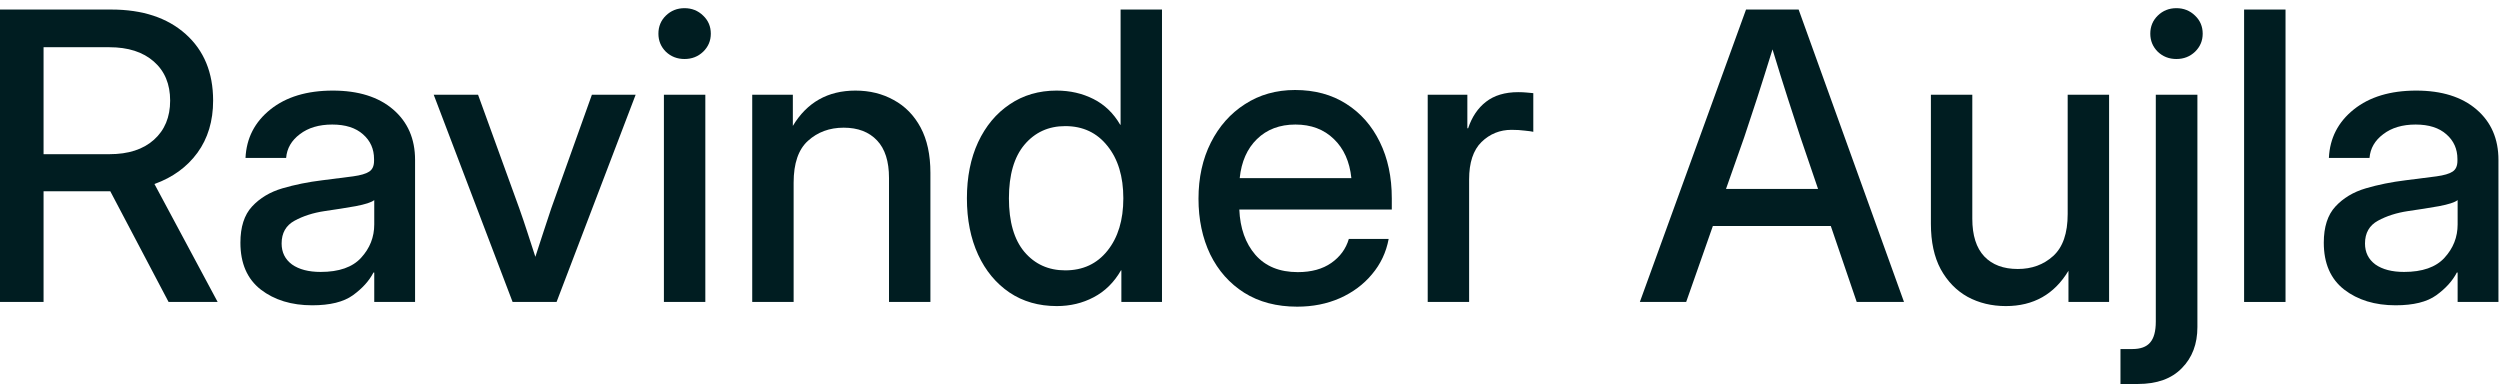
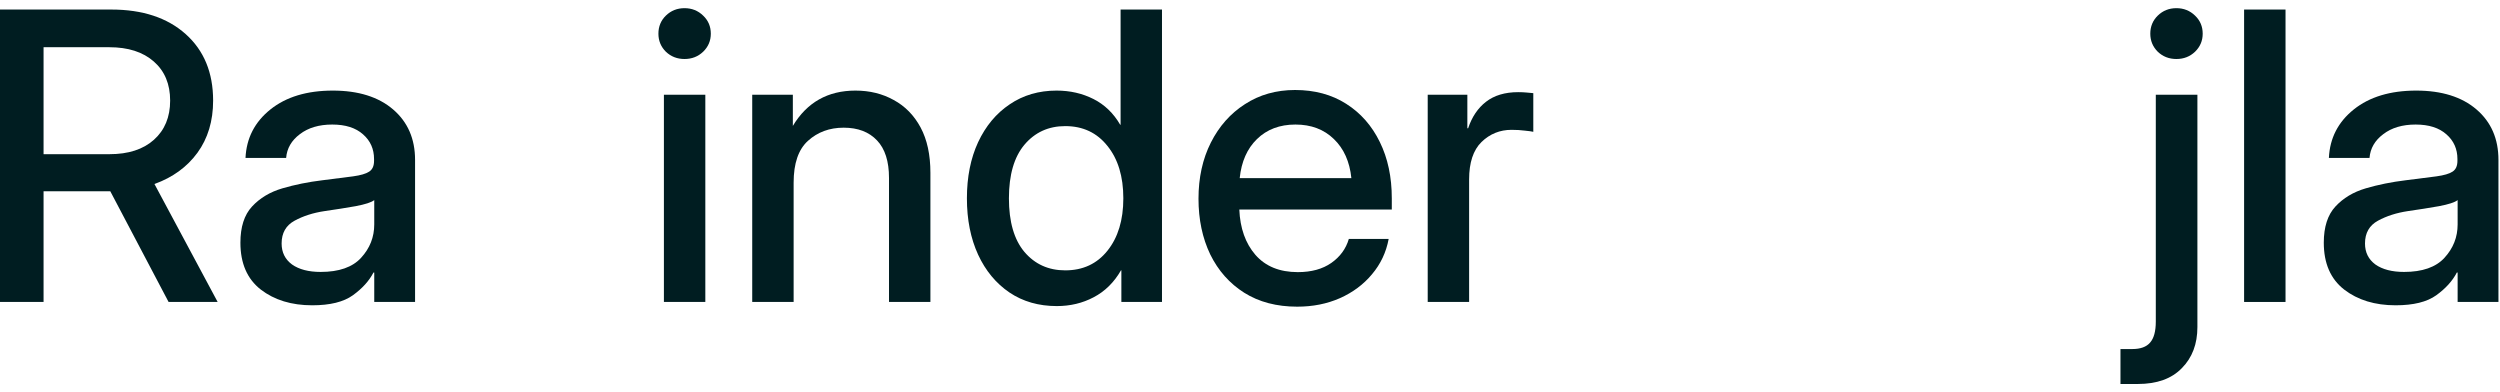
<svg xmlns="http://www.w3.org/2000/svg" width="153" height="24" viewBox="0 0 153 24" fill="none">
  <path d="M0 18.48V0.584H6.81C8.724 0.584 10.241 1.085 11.362 2.085C12.483 3.086 13.043 4.443 13.043 6.157C13.043 7.406 12.723 8.471 12.082 9.352C11.442 10.225 10.565 10.861 9.452 11.261L13.32 18.48H10.317L6.75 11.706C6.71 11.706 6.67 11.706 6.63 11.706H2.666V18.48H0ZM2.666 9.436H6.702C7.855 9.436 8.76 9.144 9.416 8.559C10.081 7.966 10.413 7.166 10.413 6.157C10.413 5.148 10.081 4.351 9.416 3.767C8.752 3.182 7.843 2.89 6.69 2.89H2.666V9.436Z" fill="#001D21" />
  <path d="M19.109 18.684C17.843 18.684 16.795 18.363 15.962 17.723C15.129 17.074 14.713 16.118 14.713 14.852C14.713 13.892 14.949 13.155 15.421 12.643C15.902 12.122 16.522 11.75 17.283 11.526C18.052 11.301 18.864 11.137 19.721 11.033C20.514 10.937 21.142 10.857 21.607 10.793C22.071 10.729 22.399 10.633 22.592 10.505C22.792 10.377 22.892 10.156 22.892 9.844V9.736C22.892 9.12 22.668 8.615 22.219 8.223C21.771 7.822 21.142 7.622 20.334 7.622C19.525 7.622 18.864 7.818 18.352 8.211C17.84 8.595 17.559 9.079 17.511 9.664H15.025C15.081 8.455 15.59 7.466 16.55 6.697C17.511 5.929 18.784 5.544 20.37 5.544C21.931 5.544 23.16 5.929 24.057 6.697C24.954 7.466 25.402 8.495 25.402 9.784V18.48H22.904V16.678H22.856C22.592 17.191 22.171 17.655 21.595 18.071C21.026 18.48 20.198 18.684 19.109 18.684ZM19.625 16.642C20.746 16.642 21.571 16.354 22.099 15.777C22.636 15.193 22.904 14.512 22.904 13.736V12.246C22.736 12.382 22.355 12.506 21.763 12.618C21.17 12.723 20.538 12.823 19.865 12.919C19.169 13.023 18.556 13.219 18.028 13.507C17.499 13.796 17.235 14.26 17.235 14.9C17.235 15.445 17.447 15.873 17.872 16.186C18.304 16.49 18.888 16.642 19.625 16.642Z" fill="#001D21" />
-   <path d="M31.371 18.48L26.543 5.797H29.257L31.78 12.751C31.956 13.247 32.124 13.743 32.284 14.24C32.444 14.736 32.604 15.229 32.764 15.717C32.925 15.229 33.085 14.736 33.245 14.24C33.405 13.743 33.569 13.247 33.737 12.751L36.224 5.797H38.902L34.062 18.48H31.371Z" fill="#001D21" />
  <path d="M40.631 18.48V5.797H43.166V18.48H40.631ZM41.892 3.611C41.444 3.611 41.064 3.463 40.751 3.166C40.447 2.862 40.295 2.494 40.295 2.061C40.295 1.621 40.447 1.253 40.751 0.956C41.064 0.652 41.444 0.5 41.892 0.5C42.341 0.5 42.721 0.652 43.033 0.956C43.346 1.253 43.502 1.621 43.502 2.061C43.502 2.494 43.346 2.862 43.033 3.166C42.721 3.463 42.341 3.611 41.892 3.611Z" fill="#001D21" />
  <path d="M48.57 11.177V18.48H46.036V5.797H48.522V7.706C49.387 6.265 50.664 5.544 52.353 5.544C53.226 5.544 54.007 5.737 54.696 6.121C55.392 6.497 55.941 7.058 56.341 7.802C56.741 8.547 56.941 9.472 56.941 10.577V18.48H54.407V10.889C54.407 9.872 54.163 9.107 53.675 8.595C53.186 8.075 52.506 7.814 51.633 7.814C50.768 7.814 50.039 8.083 49.447 8.619C48.862 9.148 48.57 10 48.57 11.177Z" fill="#001D21" />
  <path d="M64.676 18.732C63.571 18.732 62.606 18.456 61.782 17.903C60.957 17.343 60.316 16.57 59.86 15.585C59.404 14.592 59.175 13.443 59.175 12.138C59.175 10.833 59.404 9.688 59.86 8.703C60.325 7.71 60.969 6.938 61.794 6.385C62.618 5.825 63.575 5.544 64.664 5.544C65.489 5.544 66.242 5.717 66.922 6.061C67.603 6.405 68.147 6.93 68.556 7.634H68.58V0.584H71.114V18.48H68.628V16.546H68.604C68.179 17.283 67.623 17.831 66.934 18.191C66.254 18.552 65.501 18.732 64.676 18.732ZM65.193 16.546C66.274 16.546 67.134 16.146 67.775 15.345C68.424 14.536 68.748 13.467 68.748 12.138C68.748 10.801 68.424 9.732 67.775 8.931C67.134 8.123 66.274 7.718 65.193 7.718C64.168 7.718 63.335 8.099 62.694 8.859C62.062 9.612 61.746 10.705 61.746 12.138C61.746 13.571 62.062 14.664 62.694 15.417C63.335 16.17 64.168 16.546 65.193 16.546Z" fill="#001D21" />
  <path d="M79.389 18.768C78.132 18.768 77.051 18.484 76.146 17.915C75.249 17.347 74.557 16.566 74.068 15.573C73.588 14.572 73.348 13.435 73.348 12.162C73.348 10.873 73.6 9.728 74.104 8.727C74.609 7.726 75.305 6.942 76.194 6.373C77.083 5.797 78.104 5.508 79.257 5.508C80.458 5.508 81.499 5.789 82.38 6.349C83.268 6.91 83.957 7.69 84.445 8.691C84.934 9.684 85.178 10.833 85.178 12.138V12.823H75.846C75.894 13.968 76.222 14.893 76.831 15.597C77.447 16.302 78.312 16.654 79.425 16.654C80.258 16.654 80.942 16.466 81.479 16.09C82.015 15.713 82.372 15.225 82.548 14.624H84.986C84.834 15.441 84.493 16.162 83.965 16.786C83.445 17.411 82.788 17.899 81.995 18.251C81.211 18.596 80.342 18.768 79.389 18.768ZM75.87 10.901H82.704C82.6 9.892 82.243 9.095 81.635 8.511C81.026 7.918 80.242 7.622 79.281 7.622C78.32 7.622 77.535 7.918 76.927 8.511C76.326 9.095 75.974 9.892 75.87 10.901Z" fill="#001D21" />
  <path d="M87.376 18.48V5.797H89.802V7.85H89.85C90.082 7.154 90.447 6.613 90.943 6.229C91.448 5.837 92.104 5.64 92.913 5.64C93.105 5.64 93.281 5.648 93.441 5.664C93.601 5.681 93.734 5.693 93.838 5.701V8.067C93.742 8.043 93.569 8.019 93.321 7.995C93.073 7.962 92.801 7.946 92.504 7.946C91.792 7.946 91.179 8.195 90.667 8.691C90.162 9.188 89.91 9.952 89.91 10.985V18.48H87.376Z" fill="#001D21" />
-   <path d="M100.359 18.48L106.857 0.584H110.076L116.525 18.48H113.631L112.045 13.832H104.827L103.194 18.48H100.359ZM105.632 11.562H111.265L110.184 8.391C109.944 7.654 109.687 6.866 109.415 6.025C109.143 5.184 108.831 4.183 108.478 3.022C108.118 4.183 107.802 5.184 107.53 6.025C107.257 6.866 106.997 7.654 106.749 8.391L105.632 11.562Z" fill="#001D21" />
-   <path d="M122.759 18.732C121.894 18.732 121.113 18.544 120.417 18.167C119.728 17.783 119.18 17.218 118.771 16.474C118.371 15.729 118.171 14.804 118.171 13.7V5.797H120.705V13.387C120.705 14.404 120.949 15.173 121.438 15.693C121.926 16.206 122.611 16.462 123.491 16.462C124.348 16.462 125.069 16.198 125.653 15.669C126.246 15.133 126.542 14.276 126.542 13.099V5.797H129.076V18.48H126.59V16.57C125.725 18.011 124.448 18.732 122.759 18.732Z" fill="#001D21" />
  <path d="M131.935 5.797H134.481V20.017C134.481 21.05 134.165 21.887 133.532 22.527C132.908 23.176 132.007 23.5 130.83 23.5H129.773V21.362H130.493C130.998 21.362 131.362 21.23 131.586 20.966C131.819 20.702 131.935 20.273 131.935 19.681V5.797ZM133.196 3.611C132.747 3.611 132.367 3.463 132.055 3.166C131.751 2.862 131.598 2.494 131.598 2.061C131.598 1.621 131.751 1.253 132.055 0.956C132.367 0.652 132.747 0.5 133.196 0.5C133.644 0.5 134.025 0.652 134.337 0.956C134.649 1.253 134.805 1.621 134.805 2.061C134.805 2.494 134.649 2.862 134.337 3.166C134.025 3.463 133.644 3.611 133.196 3.611Z" fill="#001D21" />
  <path d="M139.874 0.584V18.48H137.339V0.584H139.874Z" fill="#001D21" />
  <path d="M146.611 18.684C145.346 18.684 144.297 18.363 143.465 17.723C142.632 17.074 142.216 16.118 142.216 14.852C142.216 13.892 142.452 13.155 142.924 12.643C143.405 12.122 144.025 11.75 144.786 11.526C145.555 11.301 146.367 11.137 147.224 11.033C148.017 10.937 148.645 10.857 149.11 10.793C149.574 10.729 149.902 10.633 150.095 10.505C150.295 10.377 150.395 10.156 150.395 9.844V9.736C150.395 9.12 150.171 8.615 149.722 8.223C149.274 7.822 148.645 7.622 147.837 7.622C147.028 7.622 146.367 7.818 145.855 8.211C145.342 8.595 145.062 9.079 145.014 9.664H142.528C142.584 8.455 143.092 7.466 144.053 6.697C145.014 5.929 146.287 5.544 147.873 5.544C149.434 5.544 150.663 5.929 151.56 6.697C152.457 7.466 152.905 8.495 152.905 9.784V18.48H150.407V16.678H150.359C150.095 17.191 149.674 17.655 149.098 18.071C148.529 18.48 147.7 18.684 146.611 18.684ZM147.128 16.642C148.249 16.642 149.074 16.354 149.602 15.777C150.139 15.193 150.407 14.512 150.407 13.736V12.246C150.239 12.382 149.858 12.506 149.266 12.618C148.673 12.723 148.041 12.823 147.368 12.919C146.672 13.023 146.059 13.219 145.531 13.507C145.002 13.796 144.738 14.26 144.738 14.9C144.738 15.445 144.95 15.873 145.374 16.186C145.807 16.49 146.391 16.642 147.128 16.642Z" fill="#001D21" />
</svg>